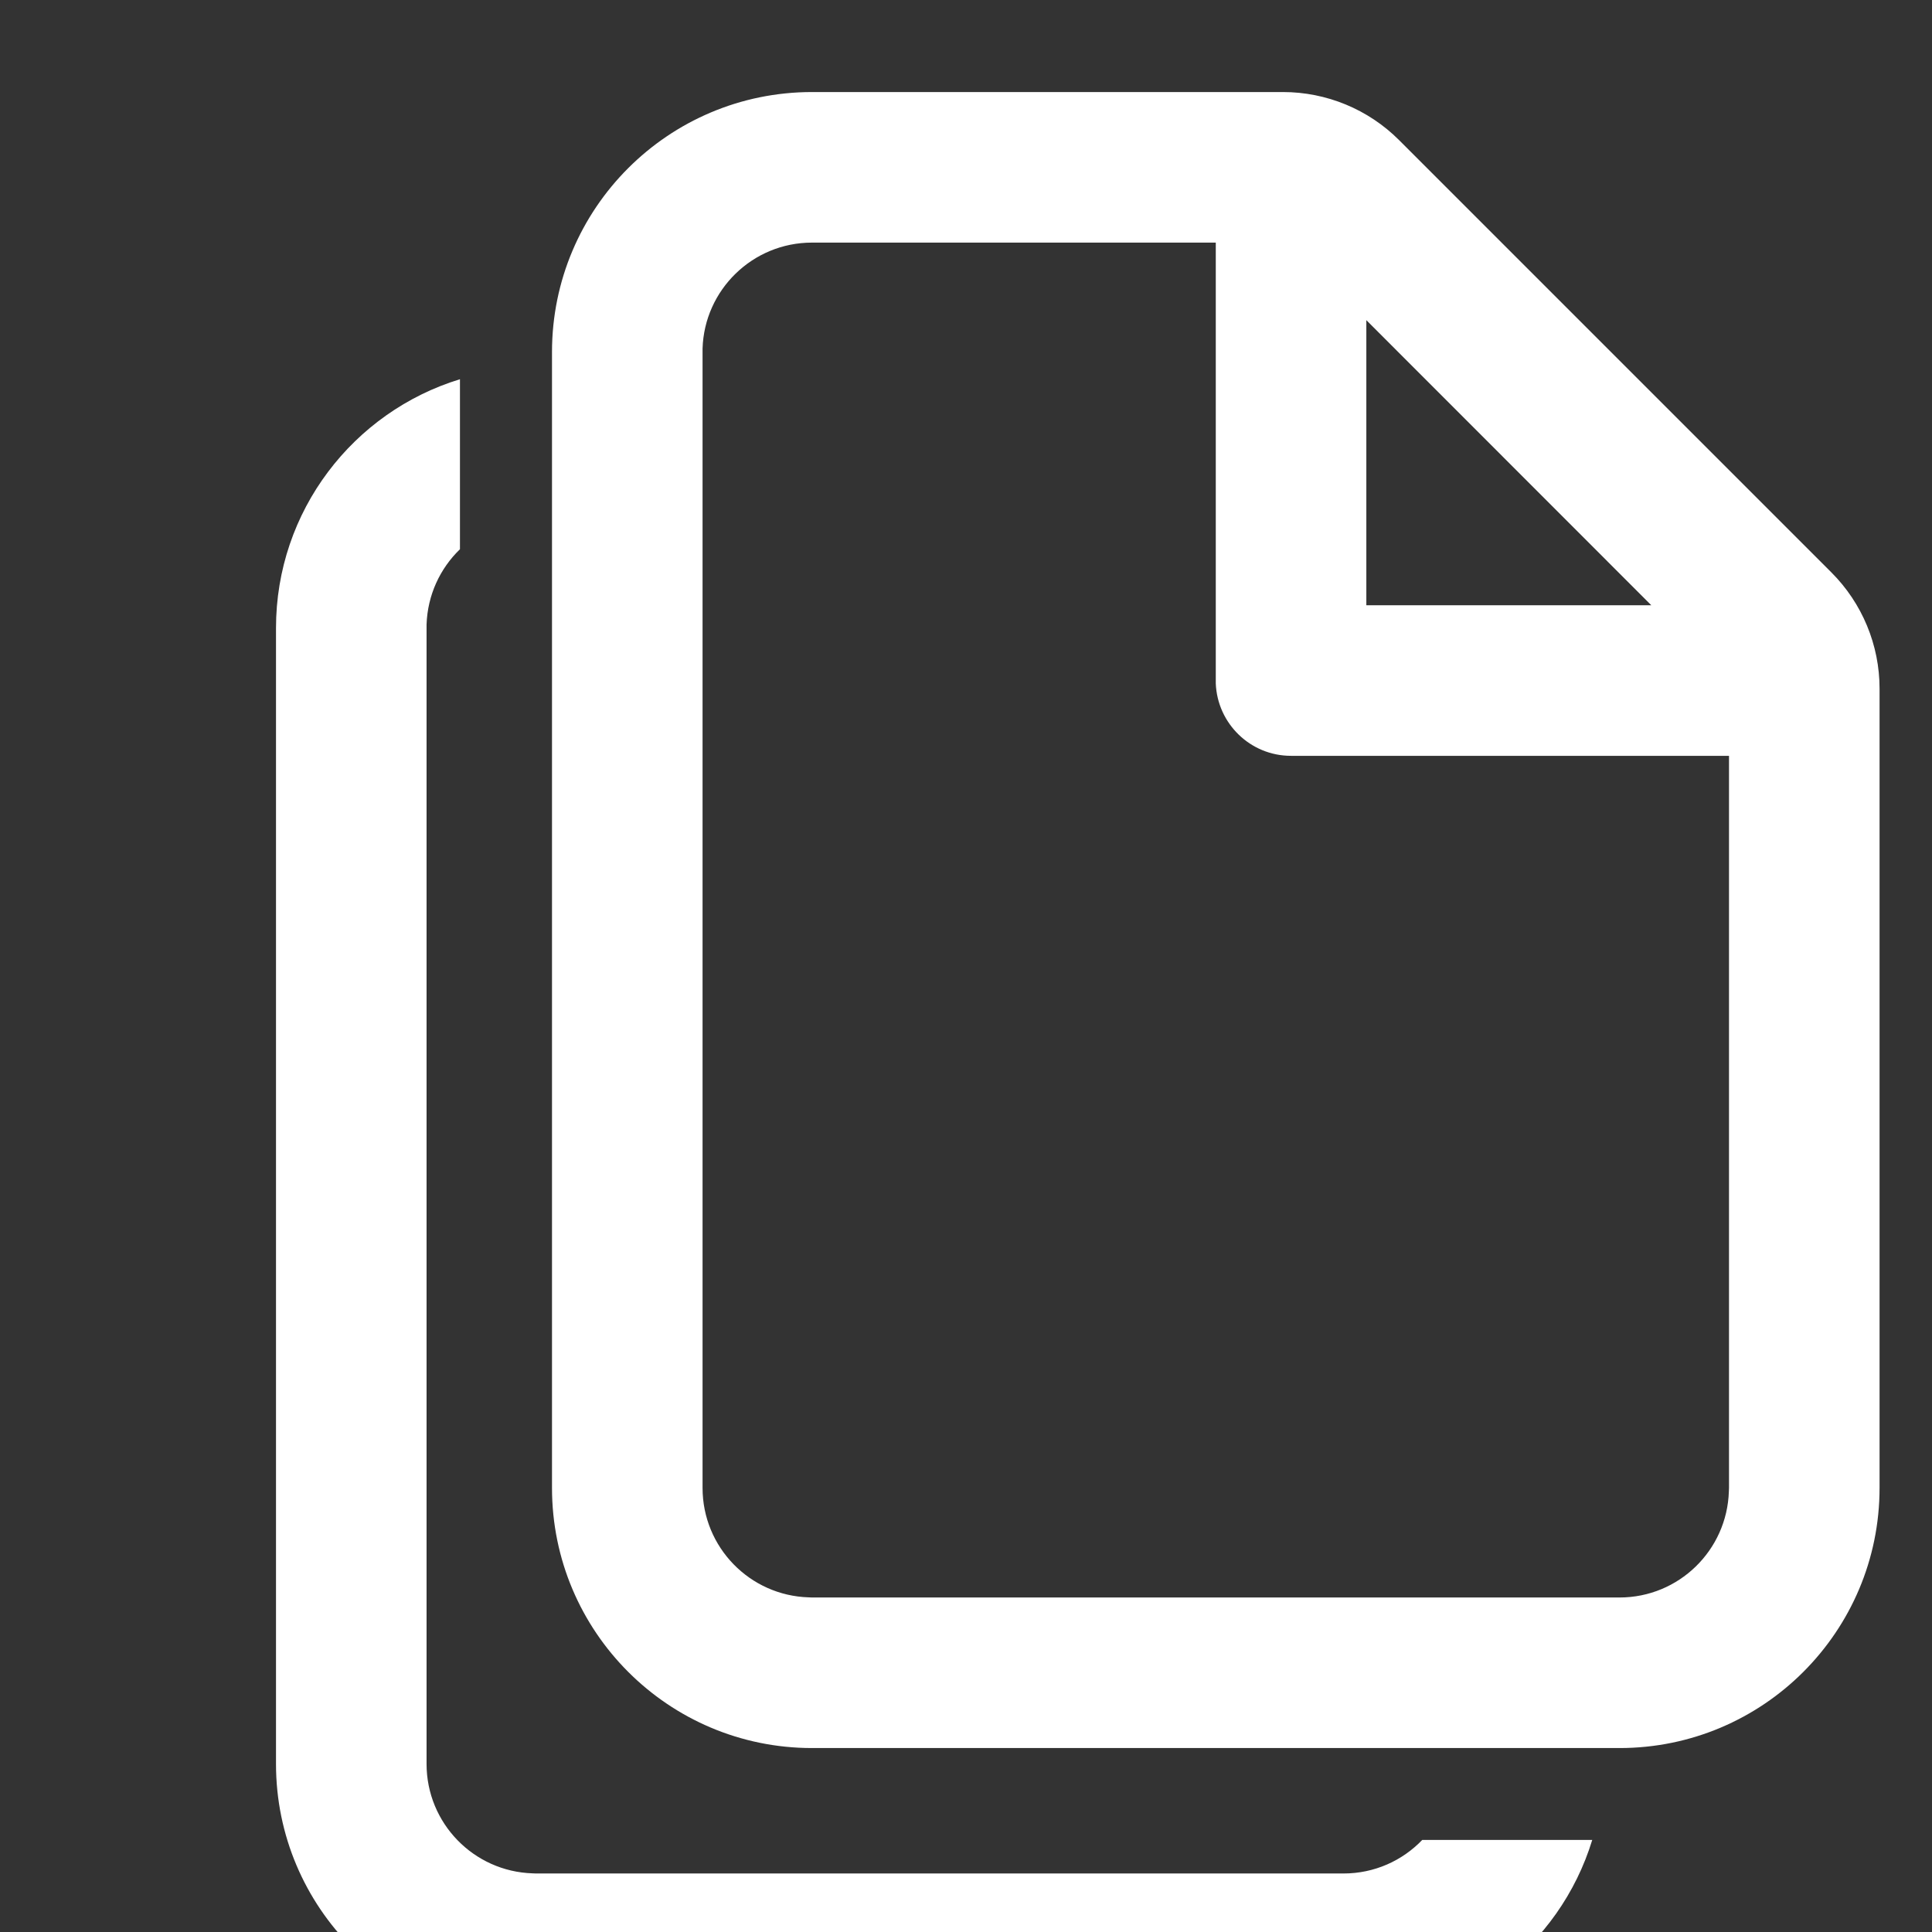
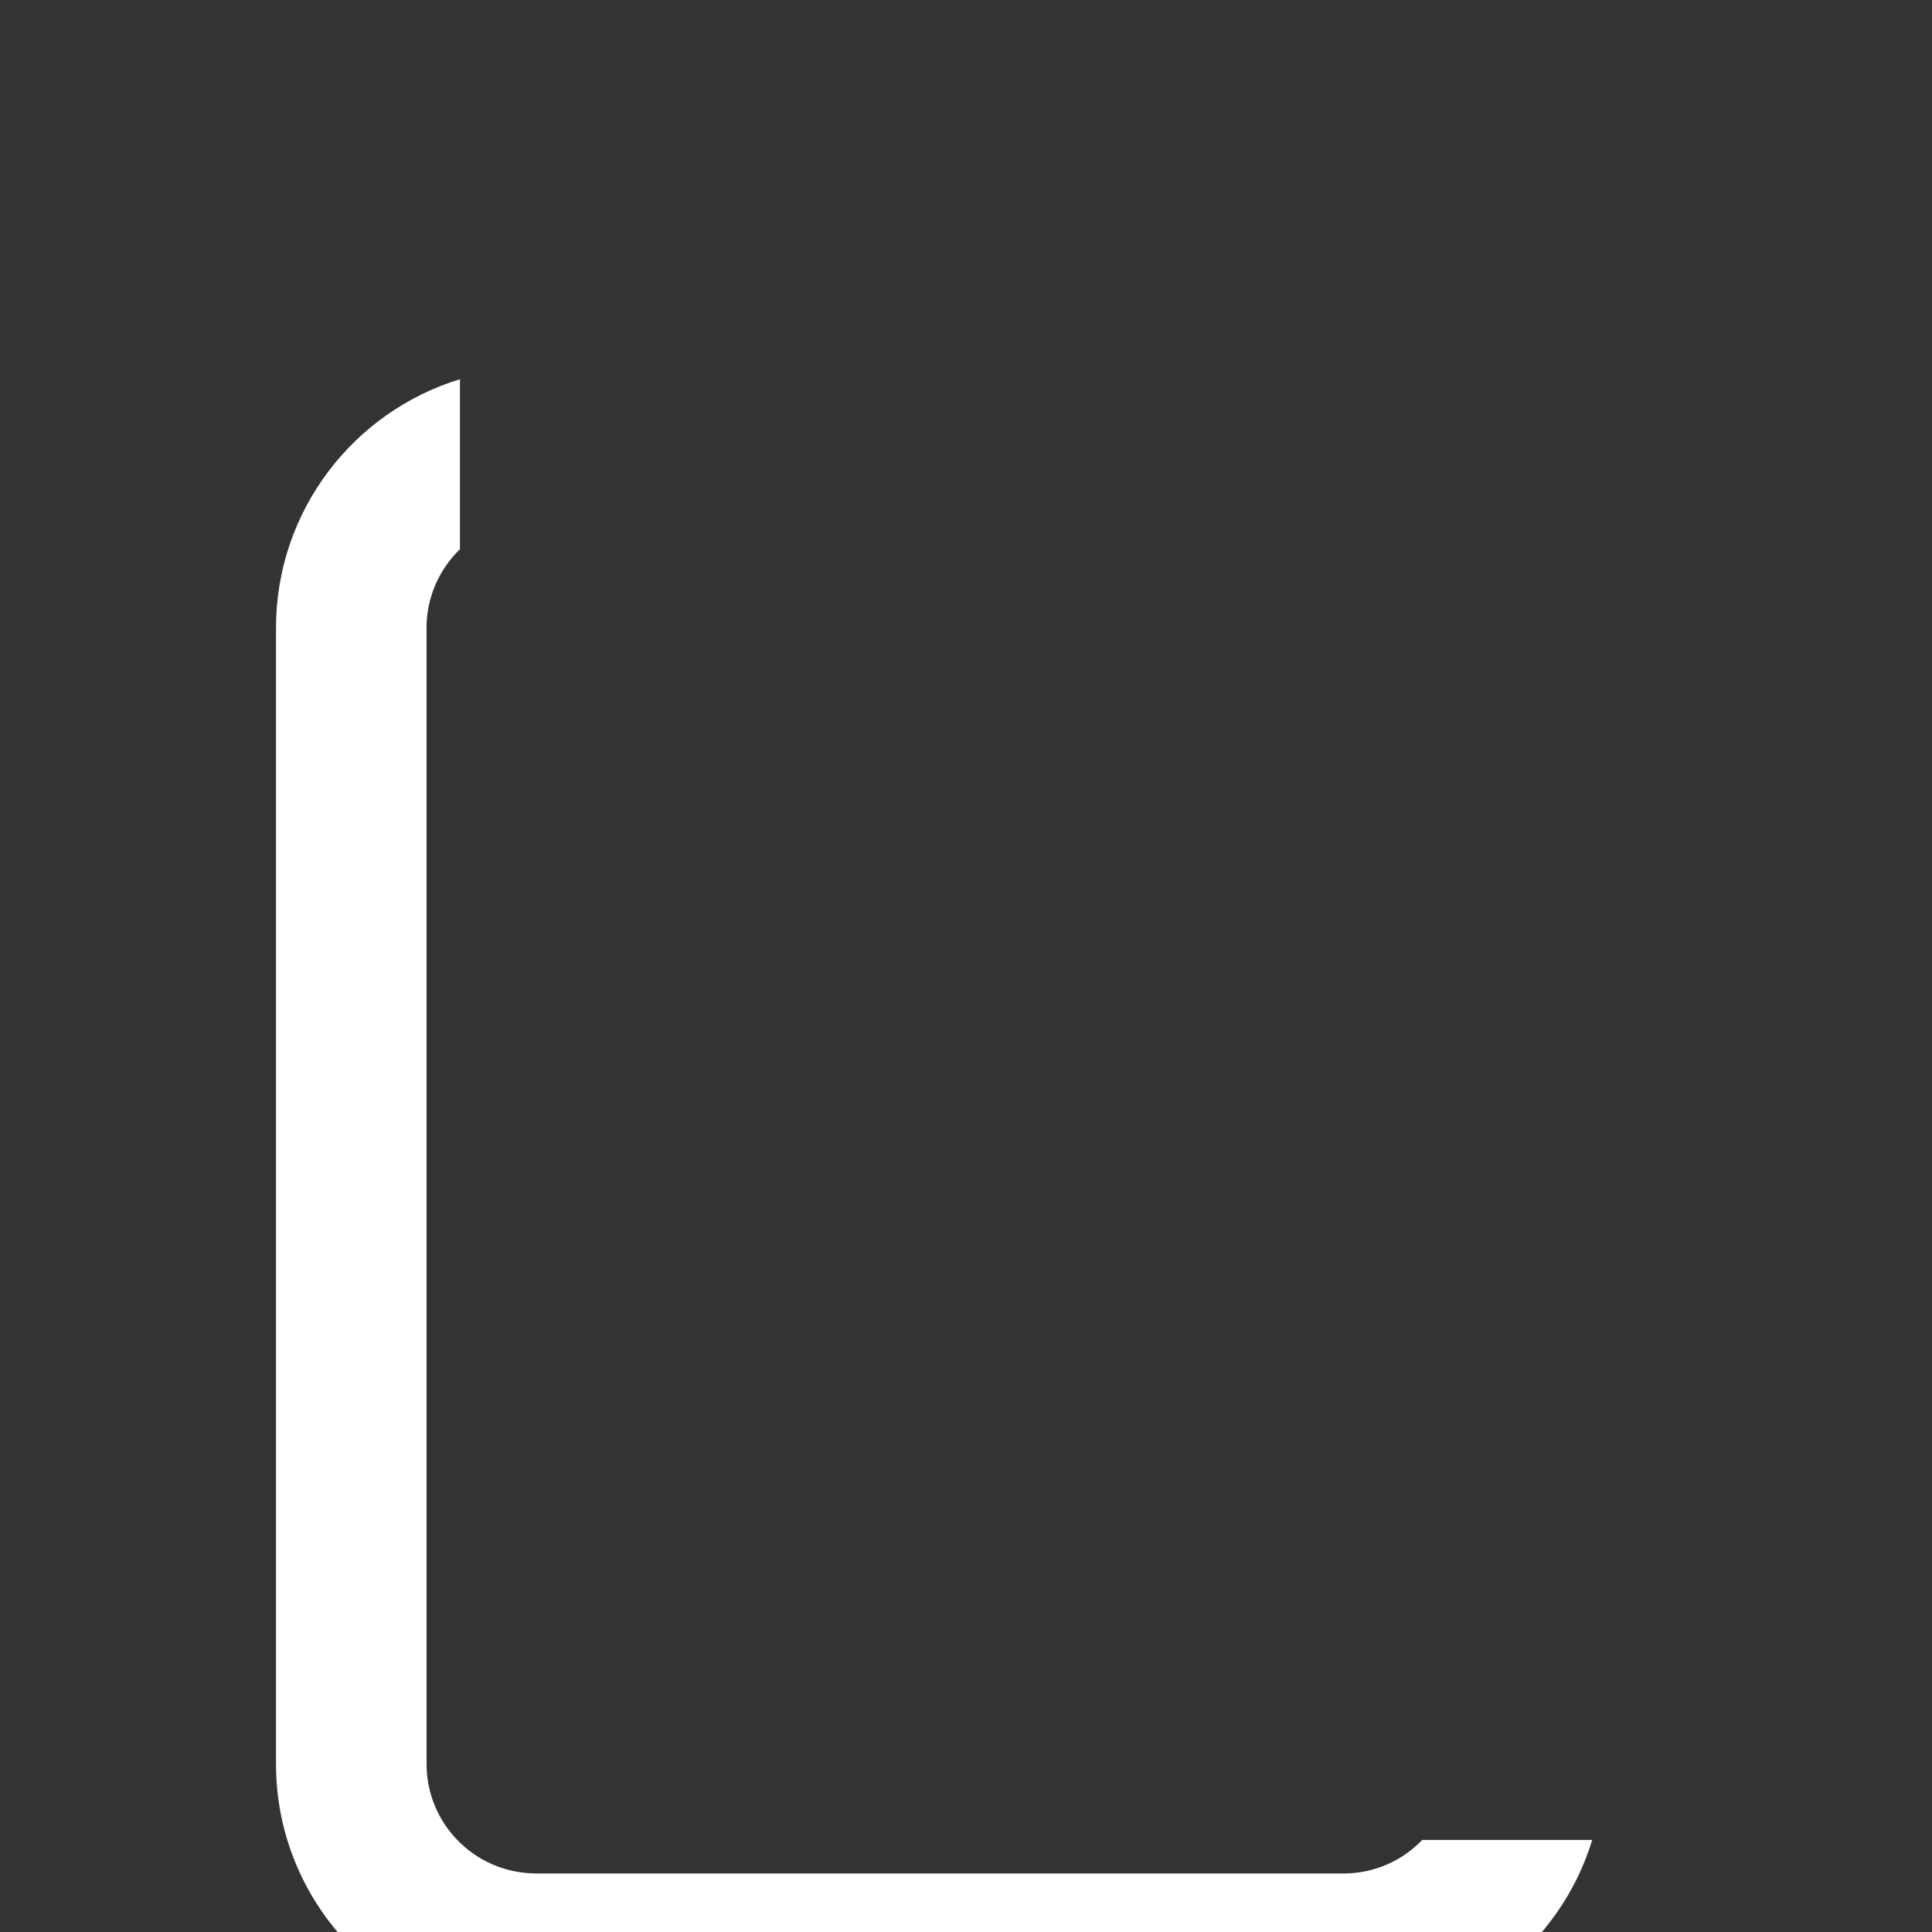
<svg xmlns="http://www.w3.org/2000/svg" width="14" height="14" viewBox="0 0 14 14" fill="none">
  <rect x="0" y="0" width="14" height="14" fill="#333333" stroke="none" />
  <path fill-rule="evenodd" clip-rule="evenodd" d="M3.333 2.748C2.561 2.984 2 3.702 2 4.551V12.782C2 13.823 2.844 14.667 3.884 14.667H9.735C10.585 14.667 11.302 14.105 11.538 13.333H10.306C10.162 13.483 9.96 13.576 9.735 13.576H3.884L3.86 13.575C3.433 13.562 3.091 13.212 3.091 12.782V4.551L3.091 4.526C3.098 4.312 3.189 4.119 3.333 3.98V2.748Z" fill="white" />
-   <path d="M9.297 0.667C9.612 0.667 9.915 0.792 10.138 1.015L13.271 4.148C13.494 4.371 13.62 4.674 13.62 4.99V10.782C13.62 11.823 12.776 12.667 11.736 12.667H5.884C4.844 12.667 4 11.823 4 10.782V2.551C4 1.51 4.844 0.667 5.884 0.667H9.297ZM8.81 1.758H5.884C5.454 1.758 5.104 2.1 5.091 2.526L5.091 2.551V10.782C5.091 11.212 5.433 11.562 5.86 11.575L5.884 11.576H11.736C12.165 11.576 12.515 11.234 12.528 10.807L12.529 10.782V5.477L9.355 5.477C9.061 5.477 8.822 5.244 8.81 4.953L8.81 4.931L8.81 1.758ZM11.966 4.386L9.901 2.32L9.901 4.386L11.966 4.386Z" fill="white" />
</svg>